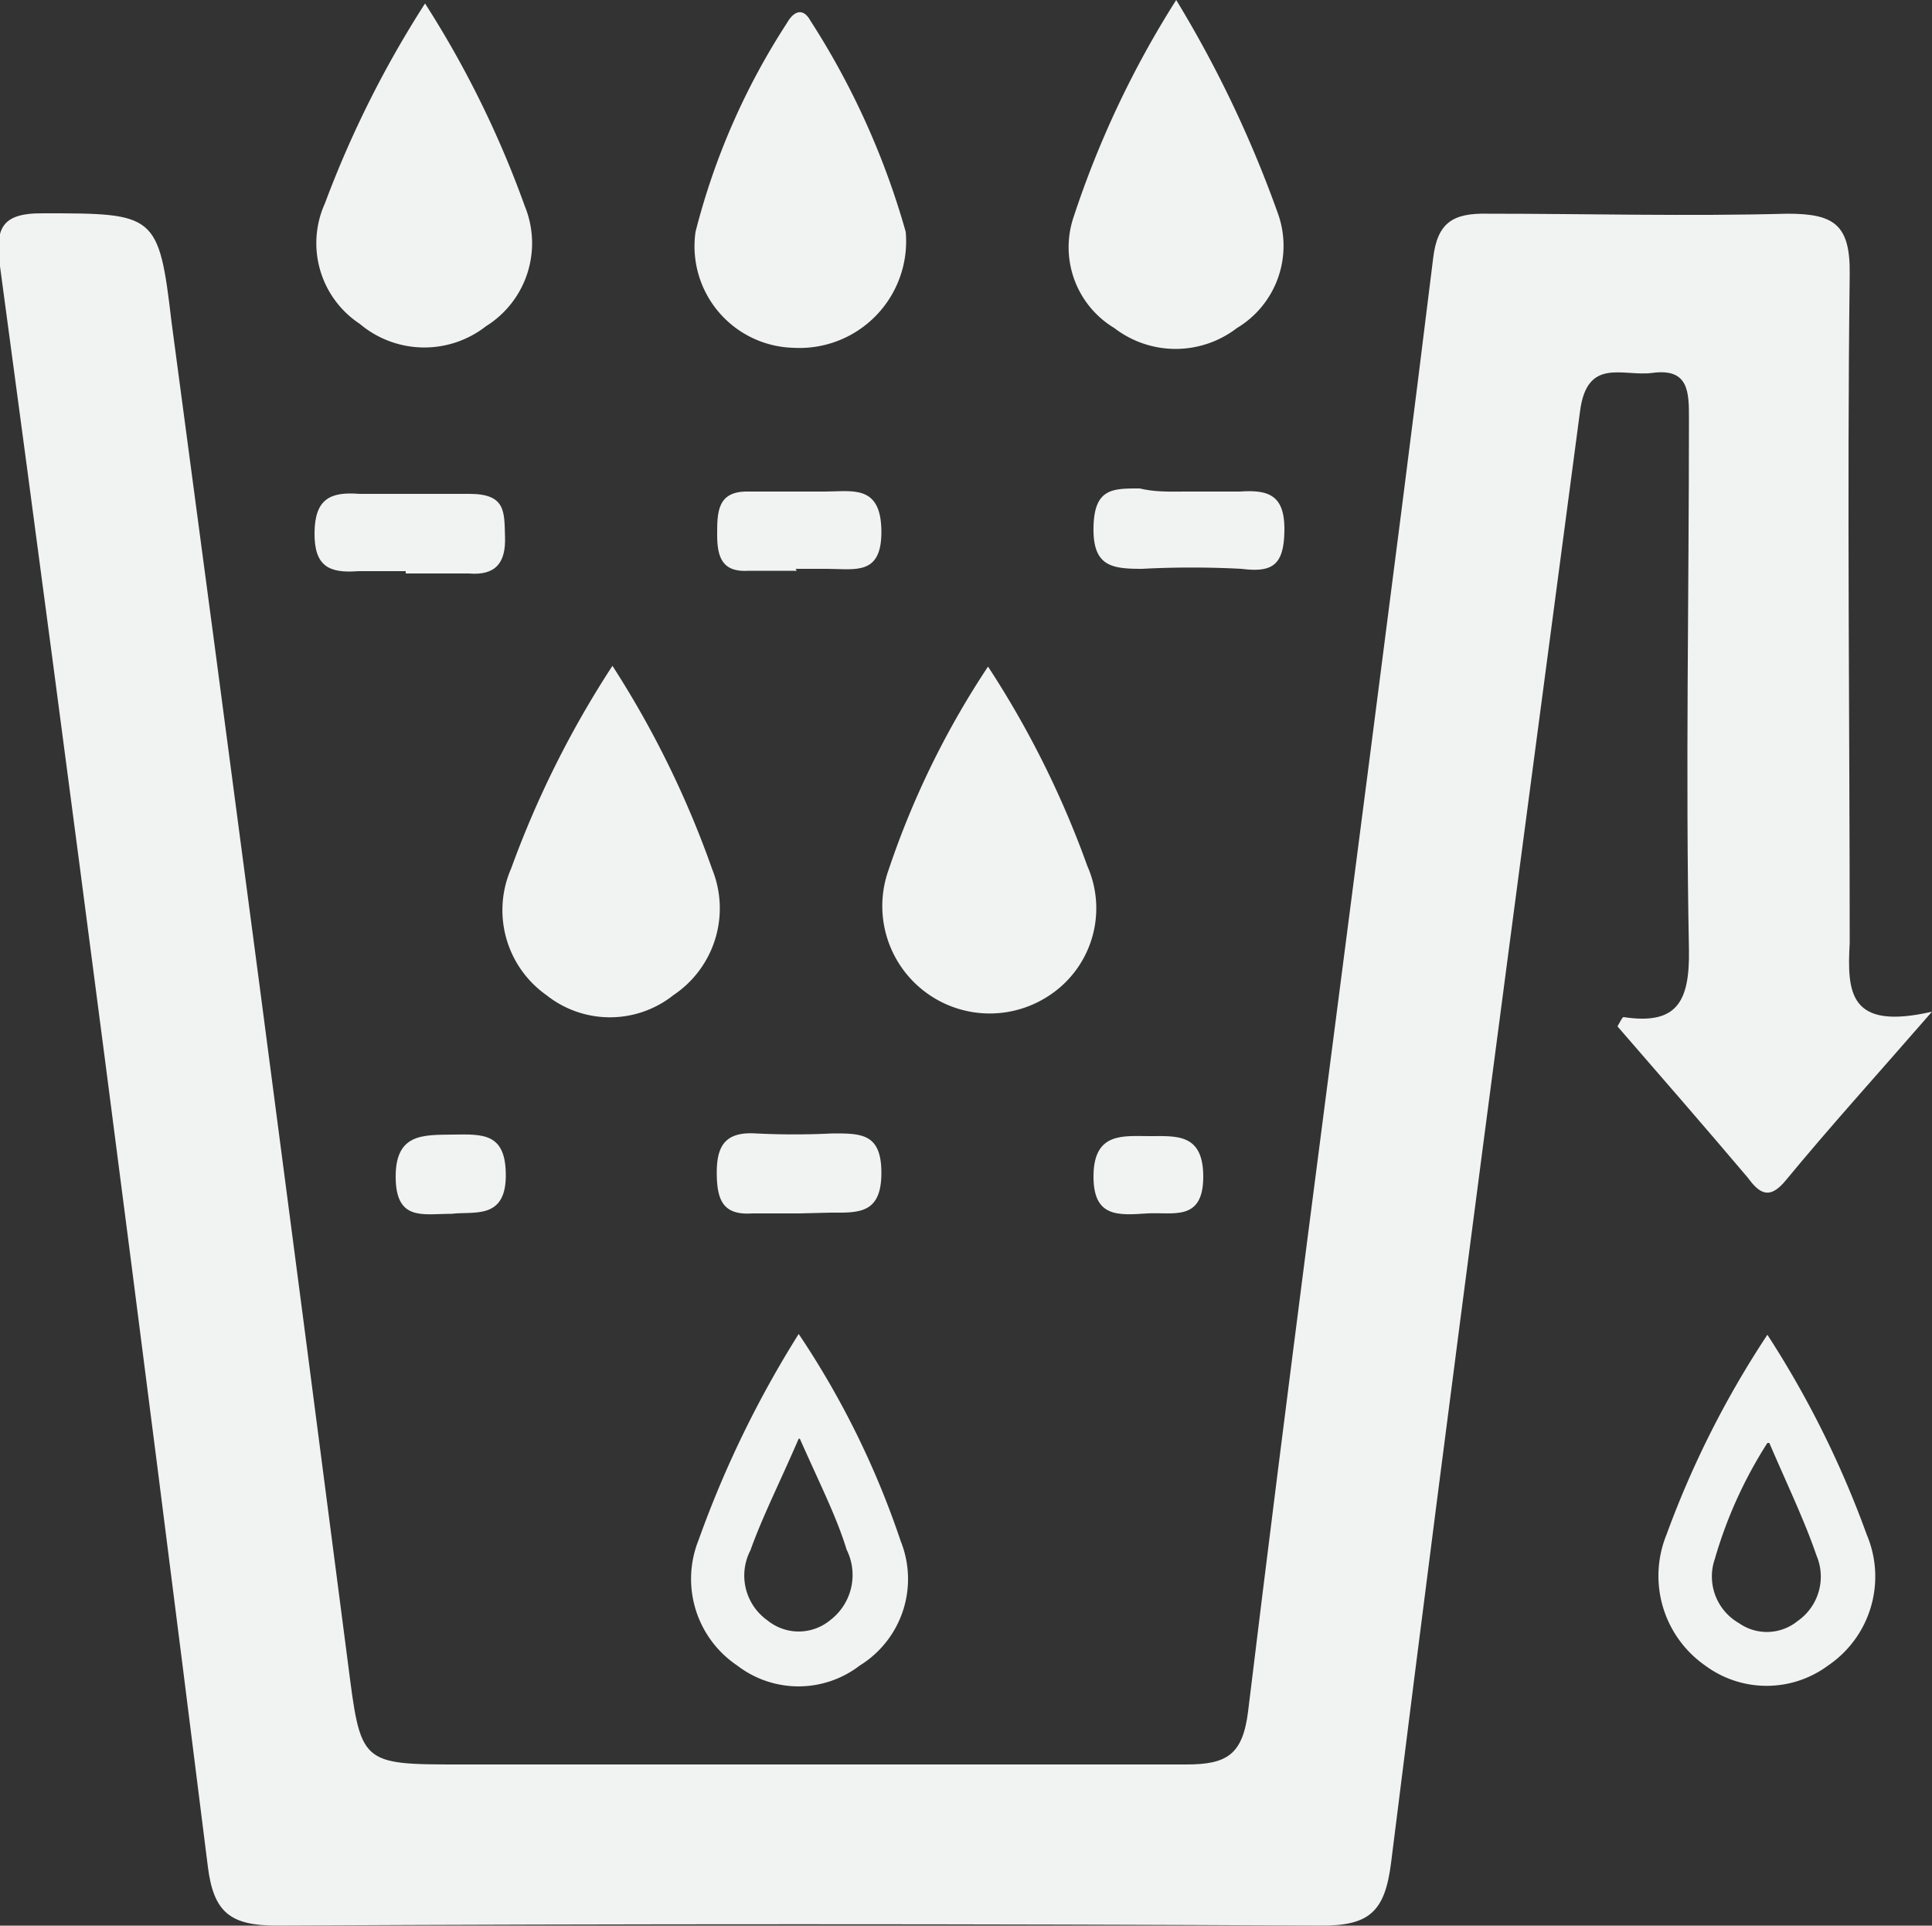
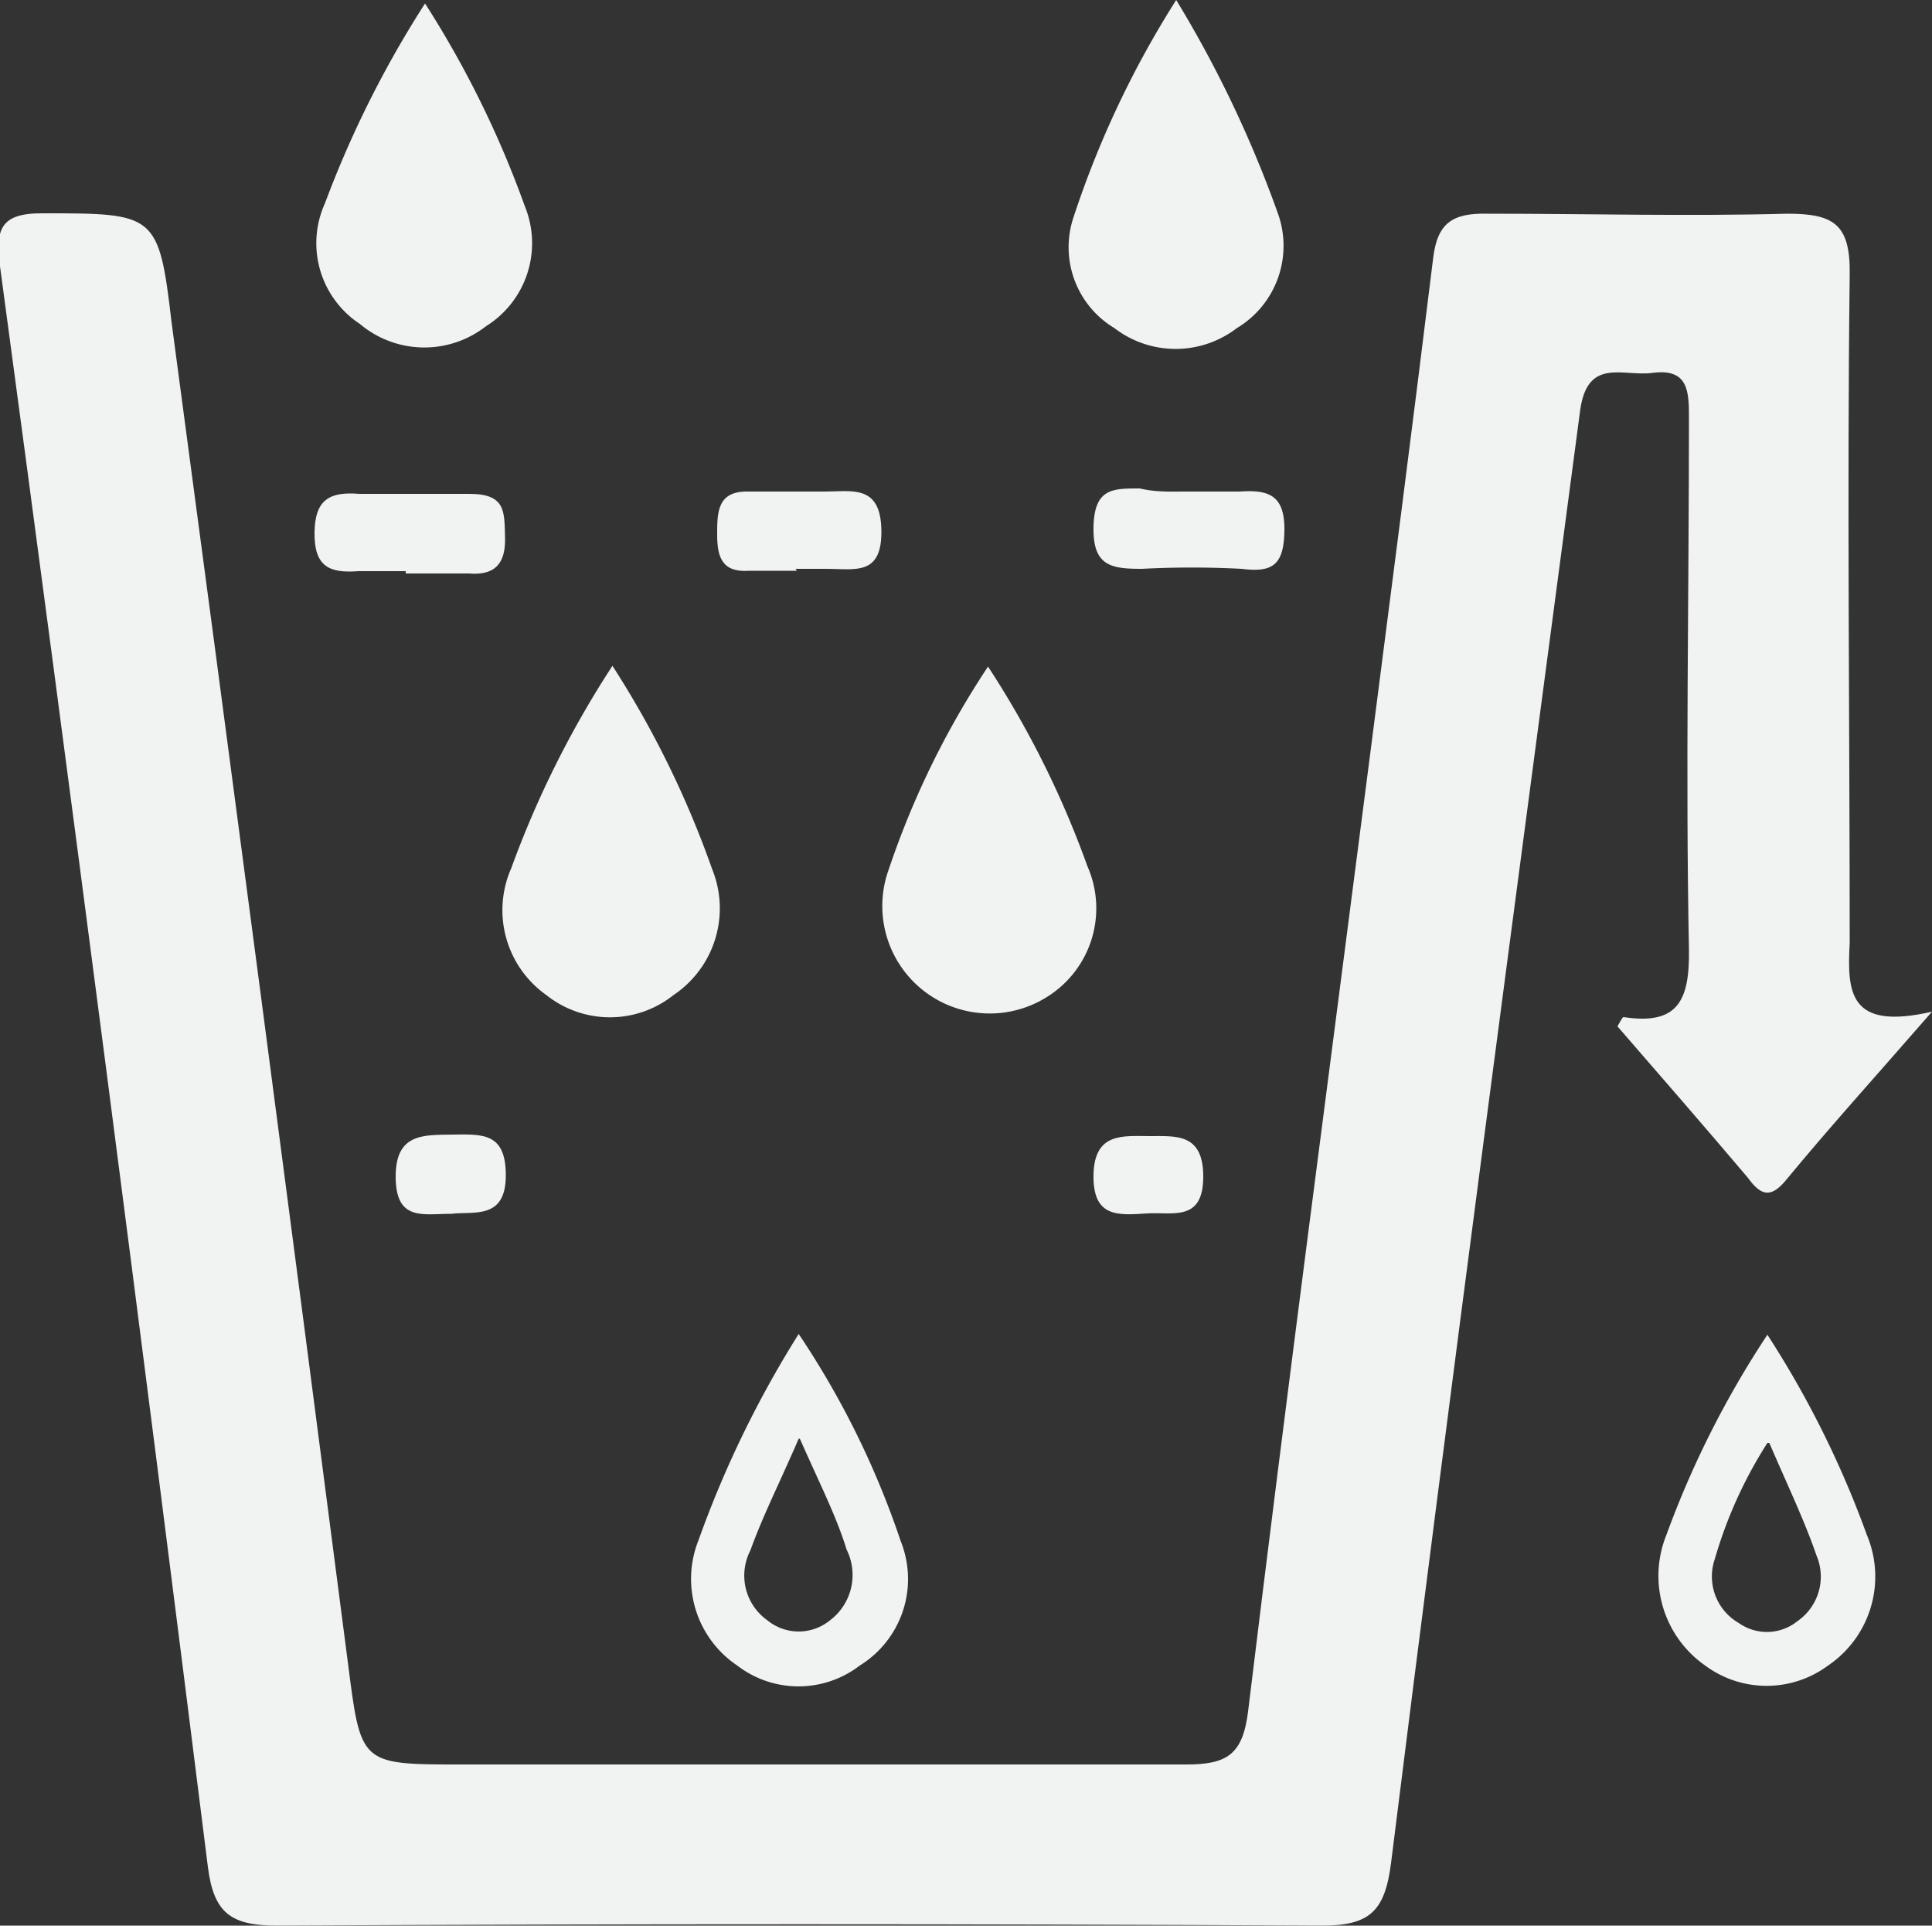
<svg xmlns="http://www.w3.org/2000/svg" viewBox="0 0 50 49.83">
  <rect x="0" y="0" width="50" height="49.83" fill="#333333" stroke="none" />
  <defs>
    <style>.cls-1{fill:#f1f3f2;}</style>
  </defs>
  <g id="Layer_2" data-name="Layer 2">
    <g id="Layer_1-2" data-name="Layer 1">
      <path class="cls-1" d="M50,26.18c-1.48,1.7-2.66,3-3.78,4.36-.45.55-.71.31-1-.08-1.11-1.31-2.24-2.61-3.36-3.9.07-.12.13-.25.16-.24,1.38.21,1.71-.4,1.69-1.74-.09-4.58,0-9.16,0-13.75,0-.68,0-1.31-.95-1.18-.76.1-1.69-.42-1.87,1C39.23,23.2,37.56,35.7,36,48.21c-.16,1.26-.56,1.63-1.83,1.62q-13.48-.07-27,0c-1.2,0-1.64-.33-1.79-1.52Q2.79,27.6,0,6.89c-.12-.95,0-1.38,1.11-1.37,2.91,0,3,0,3.33,2.82Q6.76,25.68,9,43c.34,2.65.3,2.66,2.91,2.66,6.26,0,12.52,0,18.79,0,1.05,0,1.46-.25,1.6-1.37,1-8.24,2.09-16.47,3.15-24.7C36,15.32,36.56,11,37.09,6.68c.11-.92.51-1.17,1.41-1.15,2.58,0,5.17.07,7.76,0,1.21,0,1.63.28,1.61,1.58-.07,5.76,0,11.53,0,17.29C47.8,25.7,47.86,26.67,50,26.18Z" />
      <path class="cls-1" d="M25.57,17.25a24.57,24.57,0,0,1,2.57,5.16,2.7,2.7,0,0,1-1,3.36A2.78,2.78,0,0,1,23,22.5,22.34,22.34,0,0,1,25.57,17.25Z" />
      <path class="cls-1" d="M15.85,17.23a25.05,25.05,0,0,1,2.58,5.26,2.7,2.7,0,0,1-1,3.26,2.64,2.64,0,0,1-3.29,0,2.69,2.69,0,0,1-.91-3.28A25.57,25.57,0,0,1,15.85,17.23Z" />
-       <path class="cls-1" d="M23.44,6a2.76,2.76,0,0,1-2.91,3A2.63,2.63,0,0,1,18,6,18.06,18.06,0,0,1,20.37.59c.17-.3.41-.4.6-.06A20.2,20.2,0,0,1,23.44,6Z" />
      <path class="cls-1" d="M30.44,0a29.94,29.94,0,0,1,2.62,5.49,2.48,2.48,0,0,1-1.05,3,2.6,2.6,0,0,1-3.17,0A2.44,2.44,0,0,1,27.79,5.6,25.08,25.08,0,0,1,30.44,0Z" />
      <path class="cls-1" d="M11,.09a25.94,25.94,0,0,1,2.58,5.24,2.53,2.53,0,0,1-1,3.11,2.59,2.59,0,0,1-3.27-.06,2.5,2.5,0,0,1-.9-3.12A27.05,27.05,0,0,1,11,.09Z" />
      <path class="cls-1" d="M20.67,34.52a22.38,22.38,0,0,1,2.64,5.36,2.63,2.63,0,0,1-1.06,3.22,2.6,2.6,0,0,1-3.17,0,2.7,2.7,0,0,1-1-3.25A27.22,27.22,0,0,1,20.67,34.52Zm0,2.71c-.52,1.2-.93,2-1.25,2.89a1.42,1.42,0,0,0,.44,1.81,1.28,1.28,0,0,0,1.62,0,1.47,1.47,0,0,0,.43-1.83C21.65,39.25,21.24,38.45,20.7,37.23Z" />
      <path class="cls-1" d="M45.74,34.54a25.38,25.38,0,0,1,2.57,5.17,2.78,2.78,0,0,1-1,3.39,2.67,2.67,0,0,1-3.18,0,2.83,2.83,0,0,1-1-3.39A24.74,24.74,0,0,1,45.74,34.54Zm0,2.8a11.44,11.44,0,0,0-1.36,3A1.39,1.39,0,0,0,45,42a1.26,1.26,0,0,0,1.52-.05,1.4,1.4,0,0,0,.49-1.7C46.7,39.35,46.29,38.5,45.79,37.34Z" />
      <path class="cls-1" d="M10.5,14.78c-.41,0-.82,0-1.23,0-.76.06-1.14-.13-1.13-1s.41-1.06,1.16-1c.95,0,1.9,0,2.85,0s.9.47.92,1.12-.23,1-.94.94c-.54,0-1.09,0-1.63,0Z" />
      <path class="cls-1" d="M30.73,12.72c.45,0,.9,0,1.36,0,.74-.05,1.16.09,1.15,1s-.31,1.1-1.11,1a24.67,24.67,0,0,0-2.58,0c-.79,0-1.27-.07-1.25-1.08s.5-1,1.2-1C29.91,12.74,30.32,12.72,30.73,12.72Z" />
      <path class="cls-1" d="M20.62,14.77c-.41,0-.82,0-1.23,0-.7.05-.83-.35-.83-.93s0-1.13.79-1.12h2c.7,0,1.44-.19,1.46,1s-.68,1-1.41,1h-.81Z" />
-       <path class="cls-1" d="M20.69,31.4c-.41,0-.82,0-1.22,0-.73.05-.91-.31-.92-1s.17-1.12,1-1.07a19.83,19.83,0,0,0,2,0c.75,0,1.27,0,1.26,1.05s-.62,1-1.32,1Z" />
      <path class="cls-1" d="M11.69,31.41c-.74,0-1.44.2-1.45-.94s.7-1.1,1.48-1.11,1.38-.05,1.37,1.08S12.25,31.34,11.69,31.41Z" />
      <path class="cls-1" d="M29.69,31.4c-.76.05-1.41.11-1.39-1s.78-1,1.46-1,1.39-.08,1.38,1.07S30.35,31.36,29.69,31.4Z" />
    </g>
  </g>
</svg>